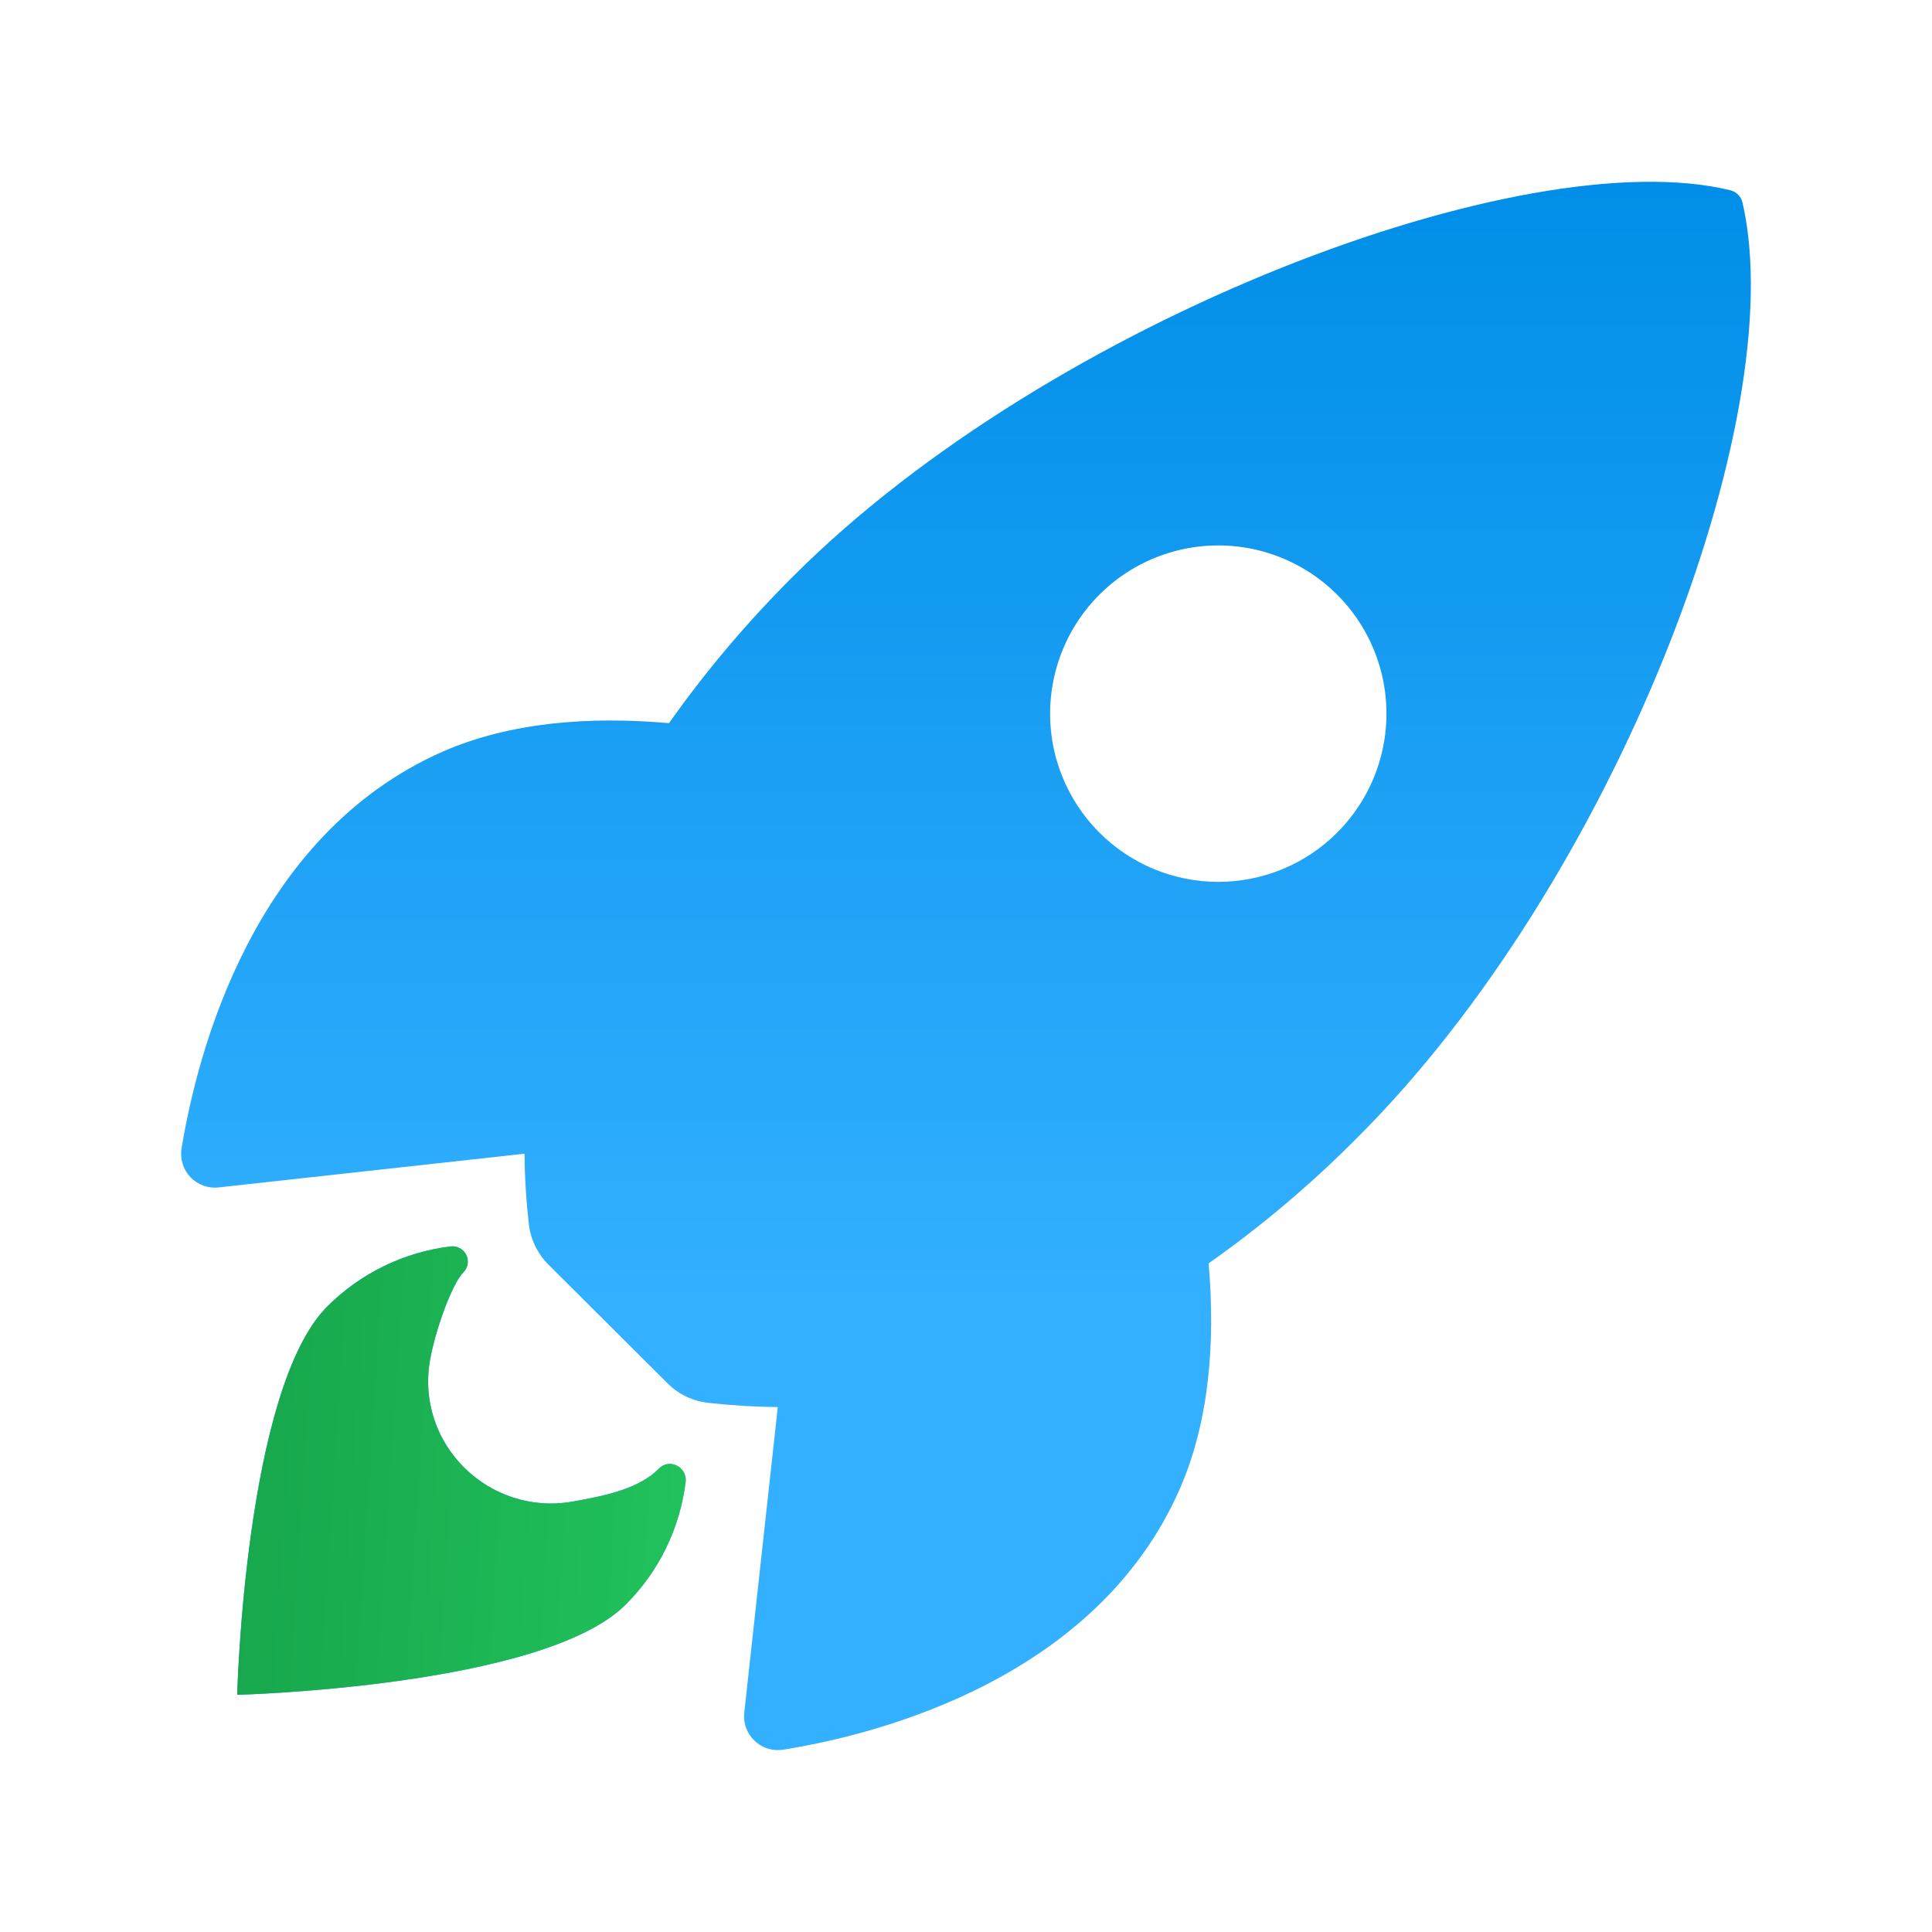
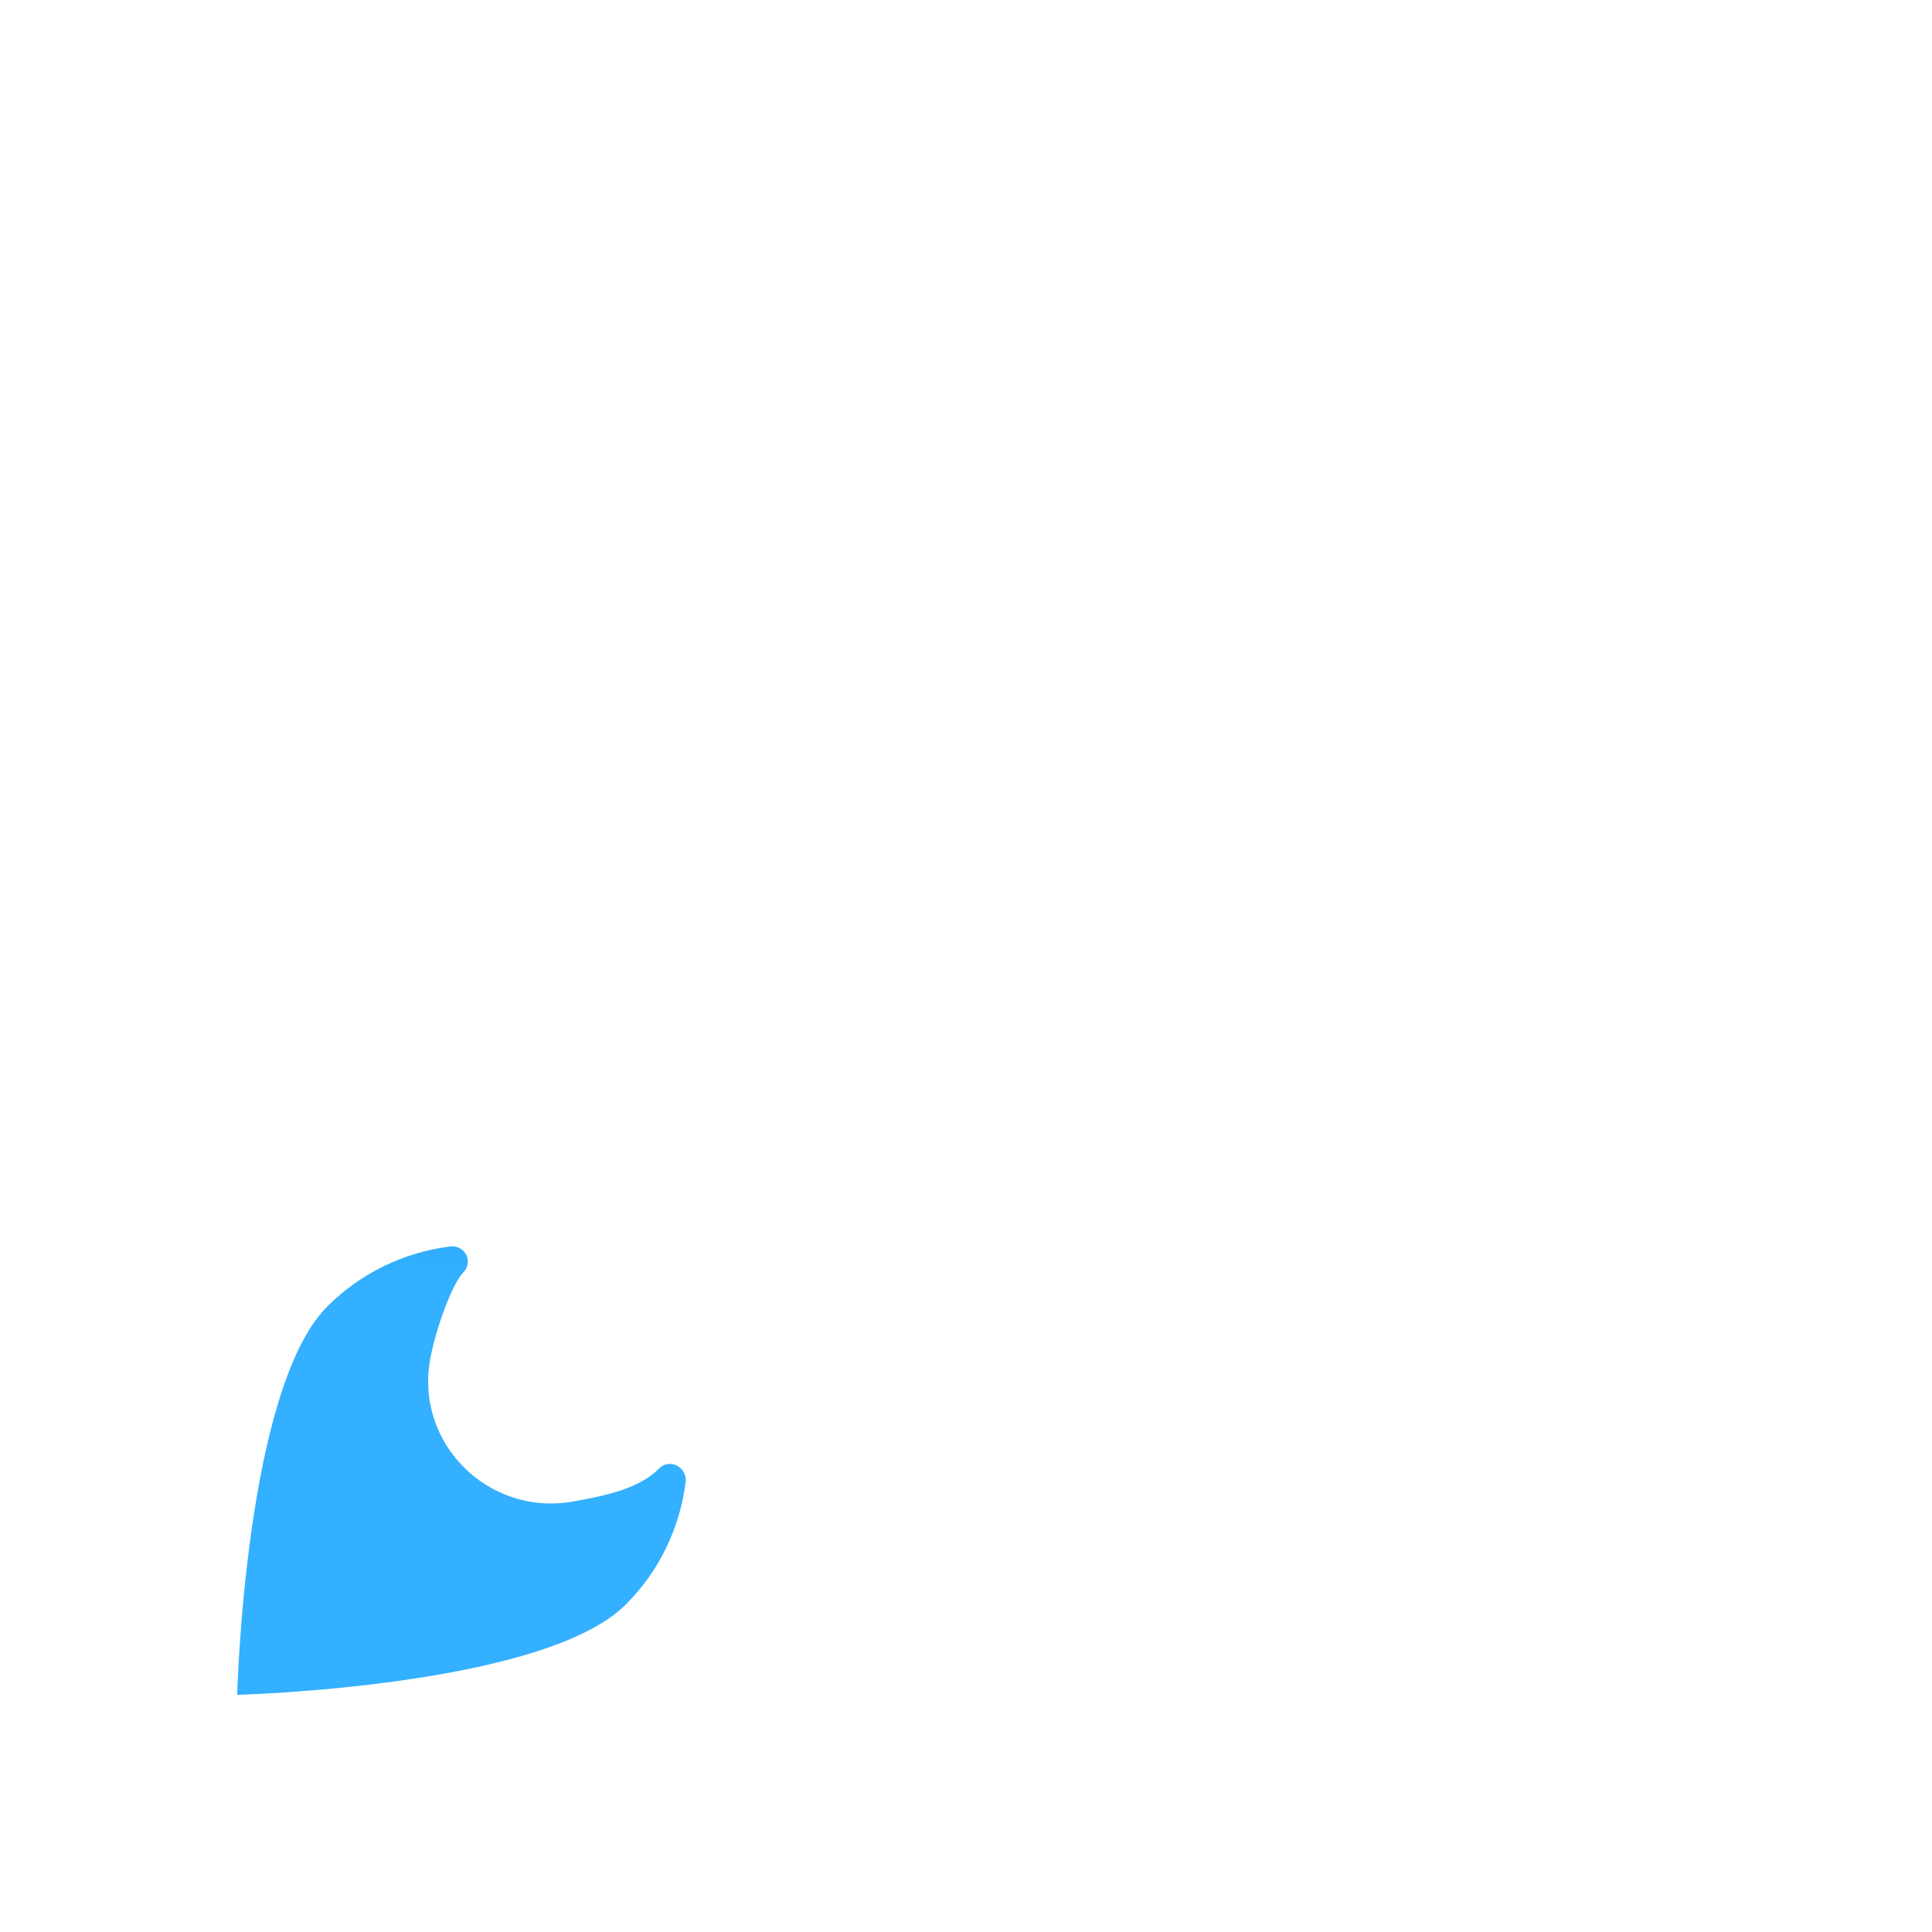
<svg xmlns="http://www.w3.org/2000/svg" width="26" height="26" viewBox="0 0 26 26" fill="none">
-   <path d="M23.451 2.732C23.443 2.691 23.422 2.652 23.393 2.622C23.363 2.591 23.325 2.57 23.284 2.56C20.522 1.885 14.141 4.291 10.683 7.747C10.067 8.359 9.504 9.023 9.003 9.732C7.937 9.638 6.871 9.717 5.962 10.113C3.398 11.241 2.652 14.185 2.444 15.452C2.432 15.521 2.437 15.592 2.457 15.66C2.477 15.727 2.513 15.789 2.561 15.84C2.609 15.891 2.669 15.93 2.735 15.955C2.801 15.979 2.872 15.988 2.941 15.98L7.059 15.526C7.061 15.836 7.08 16.146 7.115 16.455C7.135 16.669 7.23 16.869 7.383 17.021L8.978 18.611C9.129 18.764 9.329 18.859 9.544 18.88C9.85 18.914 10.159 18.933 10.467 18.936L10.016 23.048C10.008 23.118 10.017 23.189 10.041 23.255C10.066 23.32 10.105 23.38 10.156 23.428C10.207 23.476 10.269 23.512 10.336 23.532C10.403 23.553 10.474 23.557 10.544 23.546C11.808 23.343 14.758 22.596 15.879 20.033C16.275 19.124 16.357 18.063 16.265 17.002C16.976 16.501 17.642 15.938 18.255 15.321C21.724 11.871 24.116 5.632 23.451 2.732ZM14.795 11.205C14.479 10.888 14.263 10.485 14.175 10.046C14.088 9.607 14.133 9.152 14.304 8.738C14.475 8.324 14.765 7.971 15.137 7.722C15.51 7.473 15.947 7.34 16.395 7.34C16.843 7.34 17.28 7.473 17.653 7.722C18.025 7.971 18.315 8.324 18.486 8.738C18.658 9.152 18.702 9.607 18.615 10.046C18.527 10.485 18.312 10.888 17.995 11.205C17.785 11.415 17.536 11.582 17.261 11.696C16.987 11.809 16.692 11.868 16.395 11.868C16.098 11.868 15.804 11.809 15.529 11.696C15.255 11.582 15.005 11.415 14.795 11.205Z" fill="url(#paint0_linear_2355_14839)" />
  <path d="M8.869 19.763C8.611 20.022 8.196 20.123 7.697 20.209C6.577 20.4 5.587 19.432 5.788 18.299C5.865 17.869 6.092 17.267 6.234 17.125C6.265 17.095 6.285 17.056 6.293 17.013C6.3 16.971 6.294 16.927 6.275 16.888C6.255 16.849 6.225 16.817 6.186 16.797C6.148 16.776 6.105 16.768 6.062 16.774C5.435 16.851 4.852 17.135 4.405 17.581C3.296 18.691 3.192 22.808 3.192 22.808C3.192 22.808 7.311 22.703 8.42 21.594C8.868 21.148 9.152 20.564 9.228 19.936C9.245 19.739 9.005 19.621 8.869 19.763Z" fill="url(#paint1_linear_2355_14839)" />
-   <path d="M8.869 19.763C8.611 20.022 8.196 20.123 7.697 20.209C6.577 20.4 5.587 19.432 5.788 18.299C5.865 17.869 6.092 17.267 6.234 17.125C6.265 17.095 6.285 17.056 6.293 17.013C6.3 16.97 6.294 16.927 6.275 16.888C6.255 16.849 6.225 16.817 6.186 16.796C6.148 16.776 6.105 16.768 6.062 16.774C5.435 16.851 4.852 17.135 4.405 17.581C3.296 18.691 3.192 22.808 3.192 22.808C3.192 22.808 7.311 22.703 8.42 21.594C8.868 21.148 9.152 20.564 9.228 19.936C9.245 19.739 9.005 19.621 8.869 19.763Z" fill="url(#paint2_linear_2355_14839)" />
  <defs>
    <linearGradient id="paint0_linear_2355_14839" x1="13" y1="2.446" x2="13" y2="17.545" gradientUnits="userSpaceOnUse">
      <stop stop-color="#008EE8" />
      <stop offset="1" stop-color="#33B0FF" />
    </linearGradient>
    <linearGradient id="paint1_linear_2355_14839" x1="13" y1="2.446" x2="13" y2="17.545" gradientUnits="userSpaceOnUse">
      <stop stop-color="#008EE8" />
      <stop offset="1" stop-color="#33B0FF" />
    </linearGradient>
    <linearGradient id="paint2_linear_2355_14839" x1="3.01" y1="10.748" x2="10.536" y2="11.238" gradientUnits="userSpaceOnUse">
      <stop stop-color="#16A34A" />
      <stop offset="1" stop-color="#22C55E" />
    </linearGradient>
  </defs>
</svg>